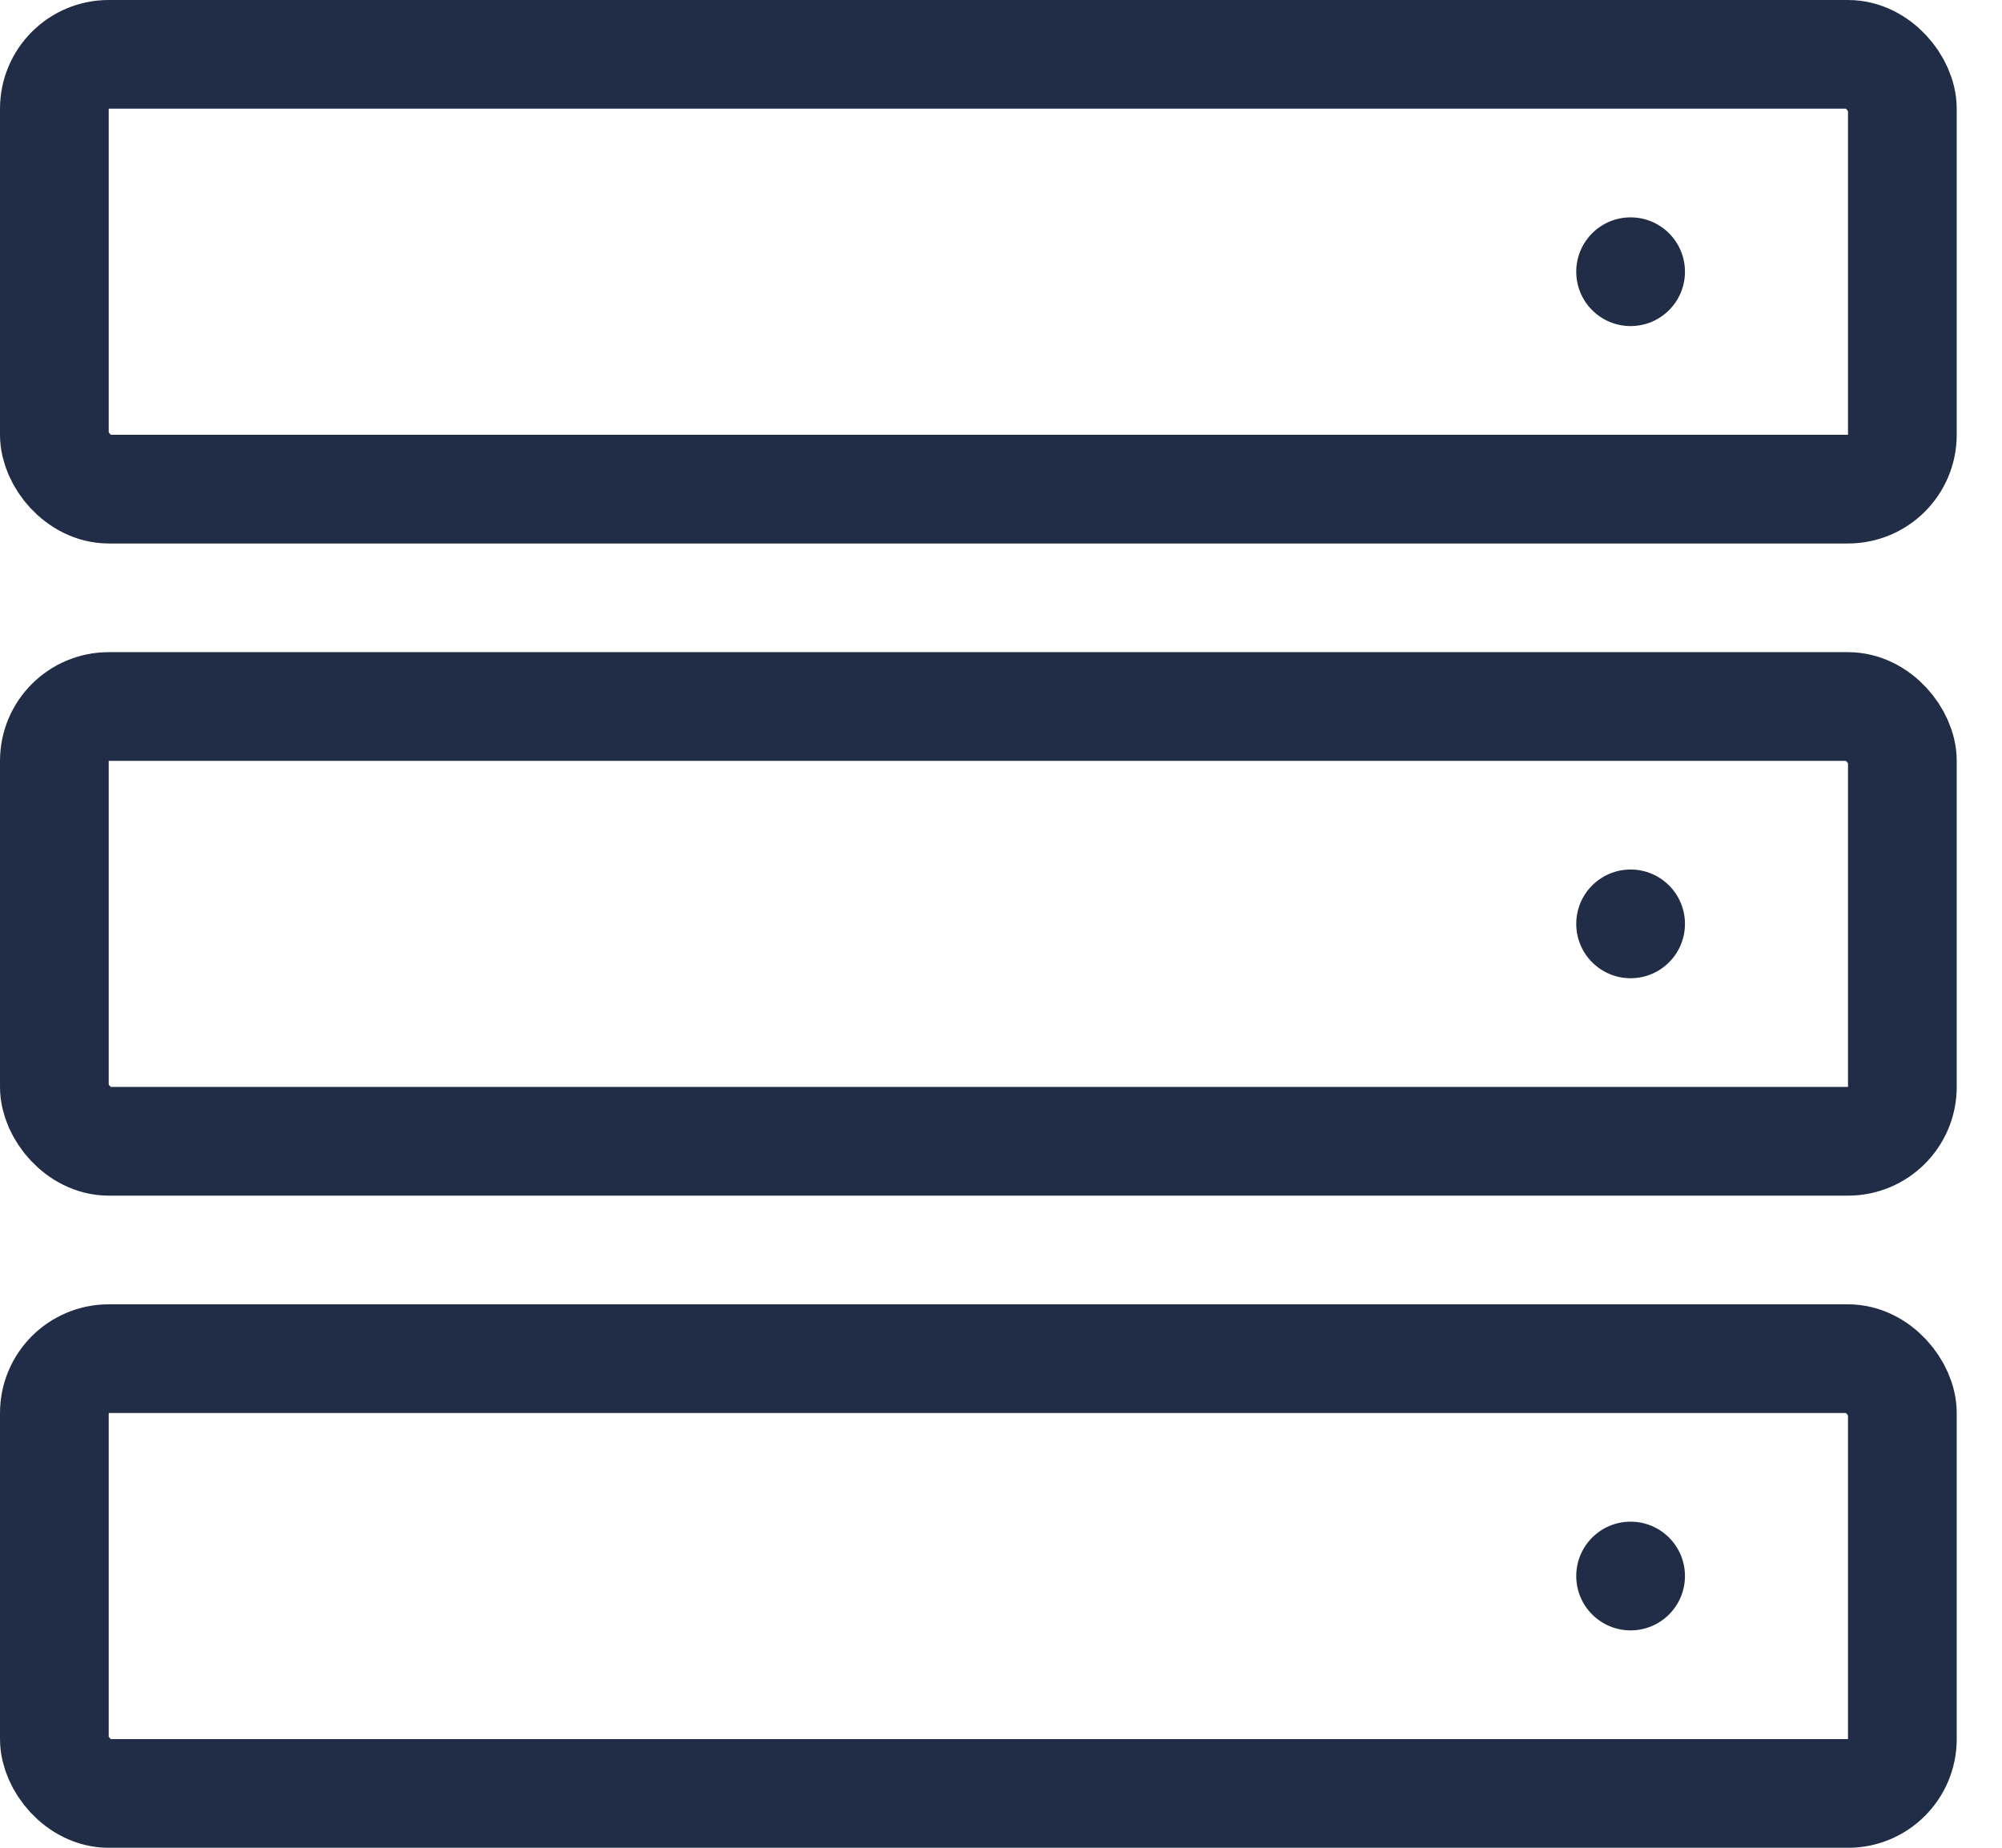
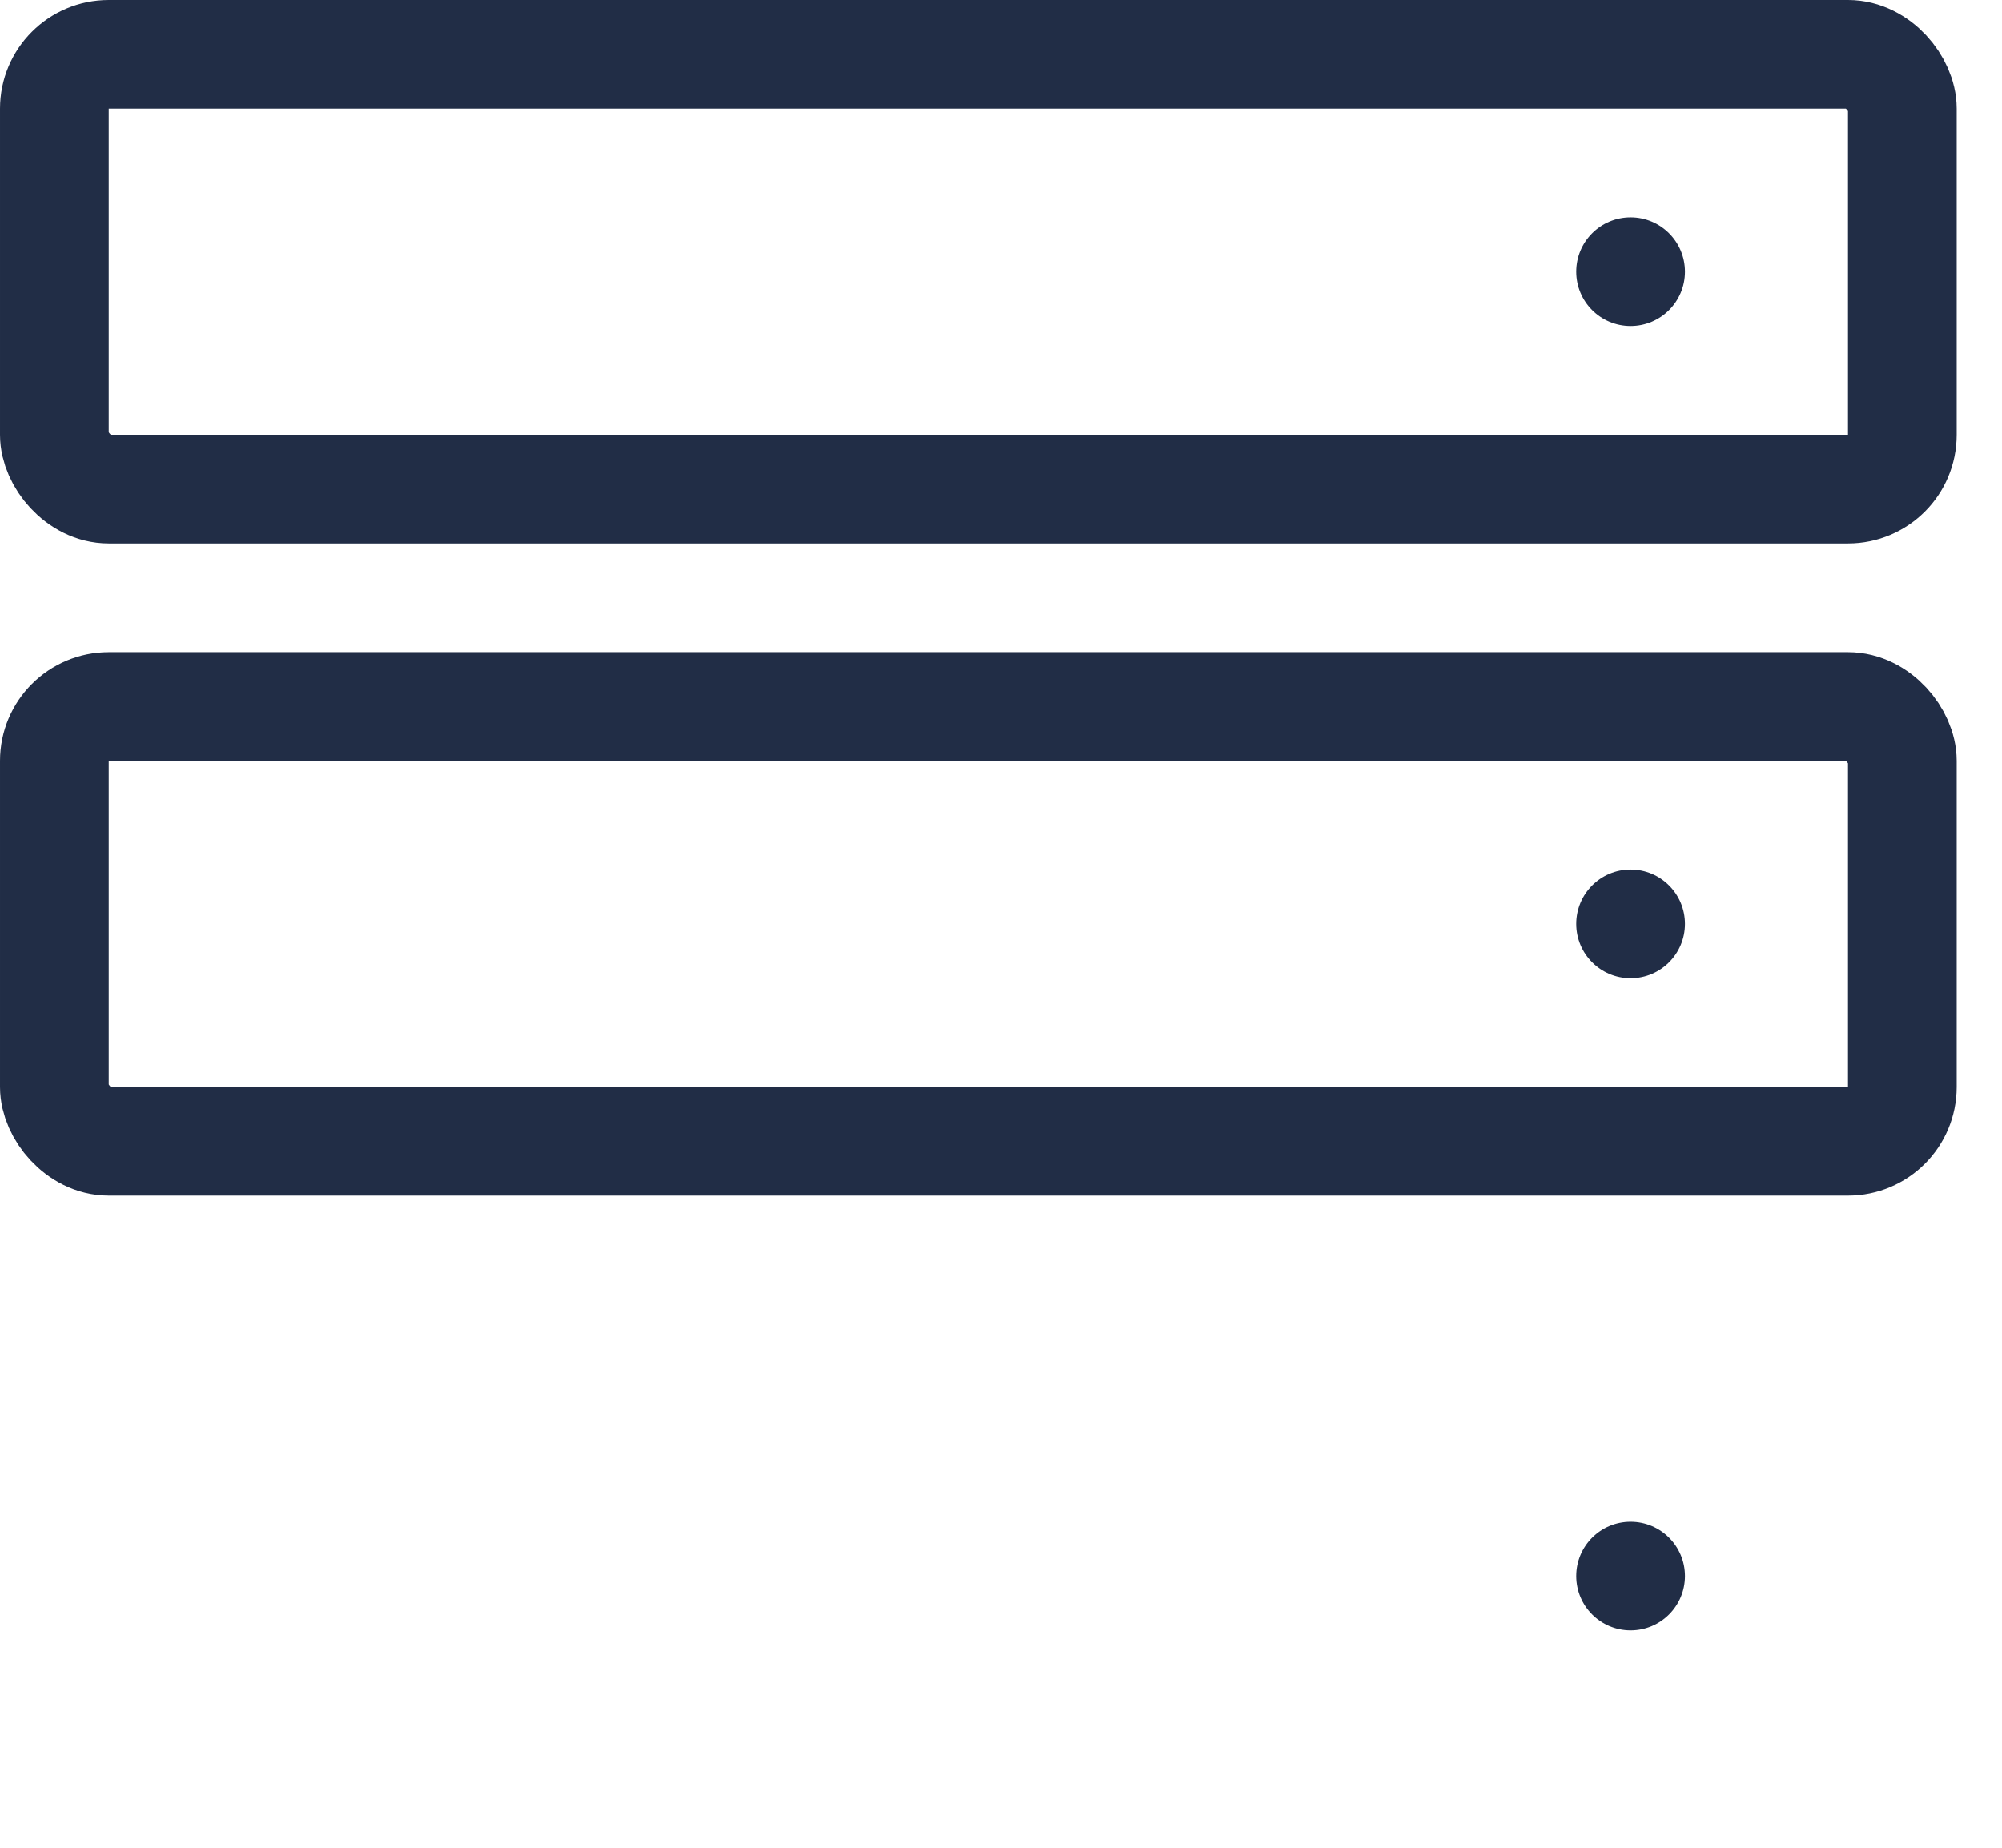
<svg xmlns="http://www.w3.org/2000/svg" width="39" height="36" viewBox="0 0 39 36" fill="none">
  <rect x="1.059" y="1.059" width="36" height="8.471" rx="1.059" stroke="#212D46" stroke-width="2.118" />
  <circle cx="31.765" cy="5.294" r="1.059" fill="#212D46" />
  <rect x="1.059" y="13.765" width="36" height="8.471" rx="1.059" stroke="#212D46" stroke-width="2.118" />
  <circle cx="31.765" cy="18" r="1.059" fill="#212D46" />
-   <rect x="1.059" y="26.471" width="36" height="8.471" rx="1.059" stroke="#212D46" stroke-width="2.118" />
  <circle cx="31.765" cy="30.706" r="1.059" fill="#212D46" />
</svg>